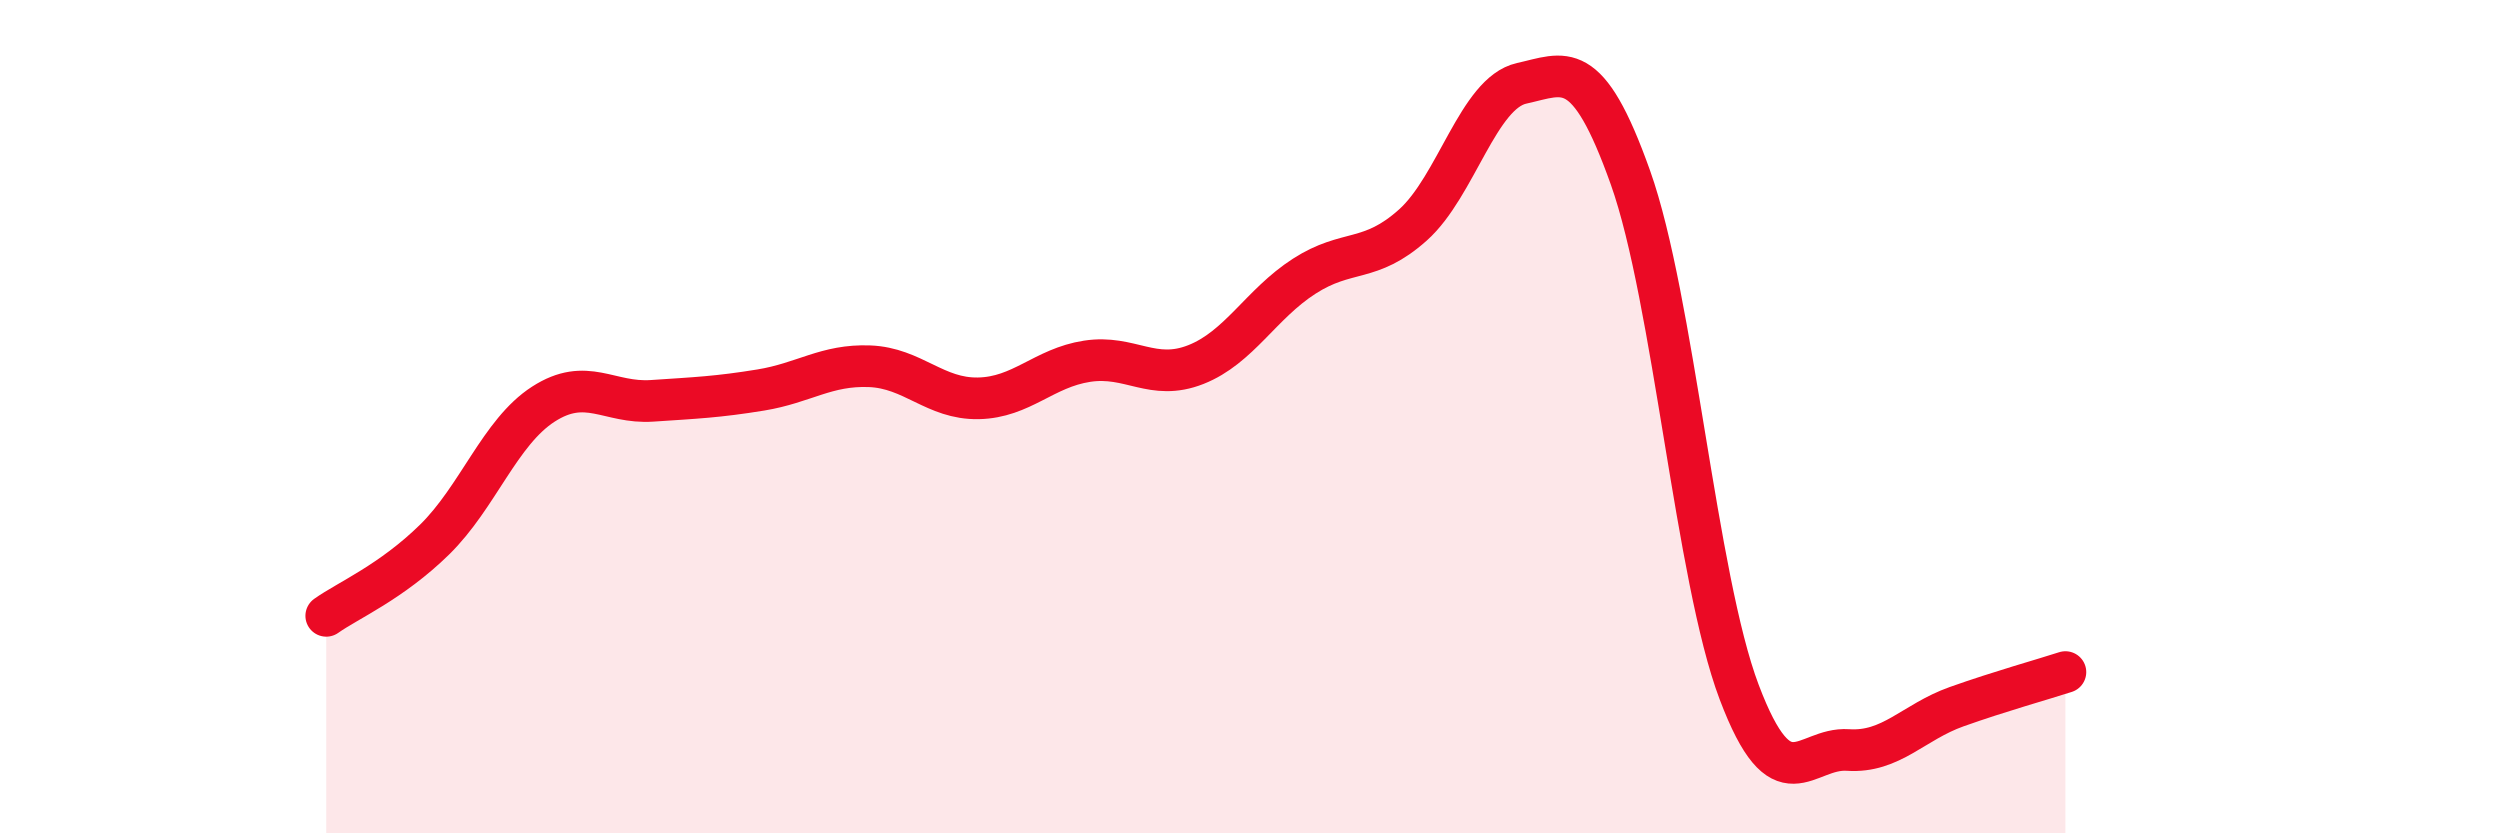
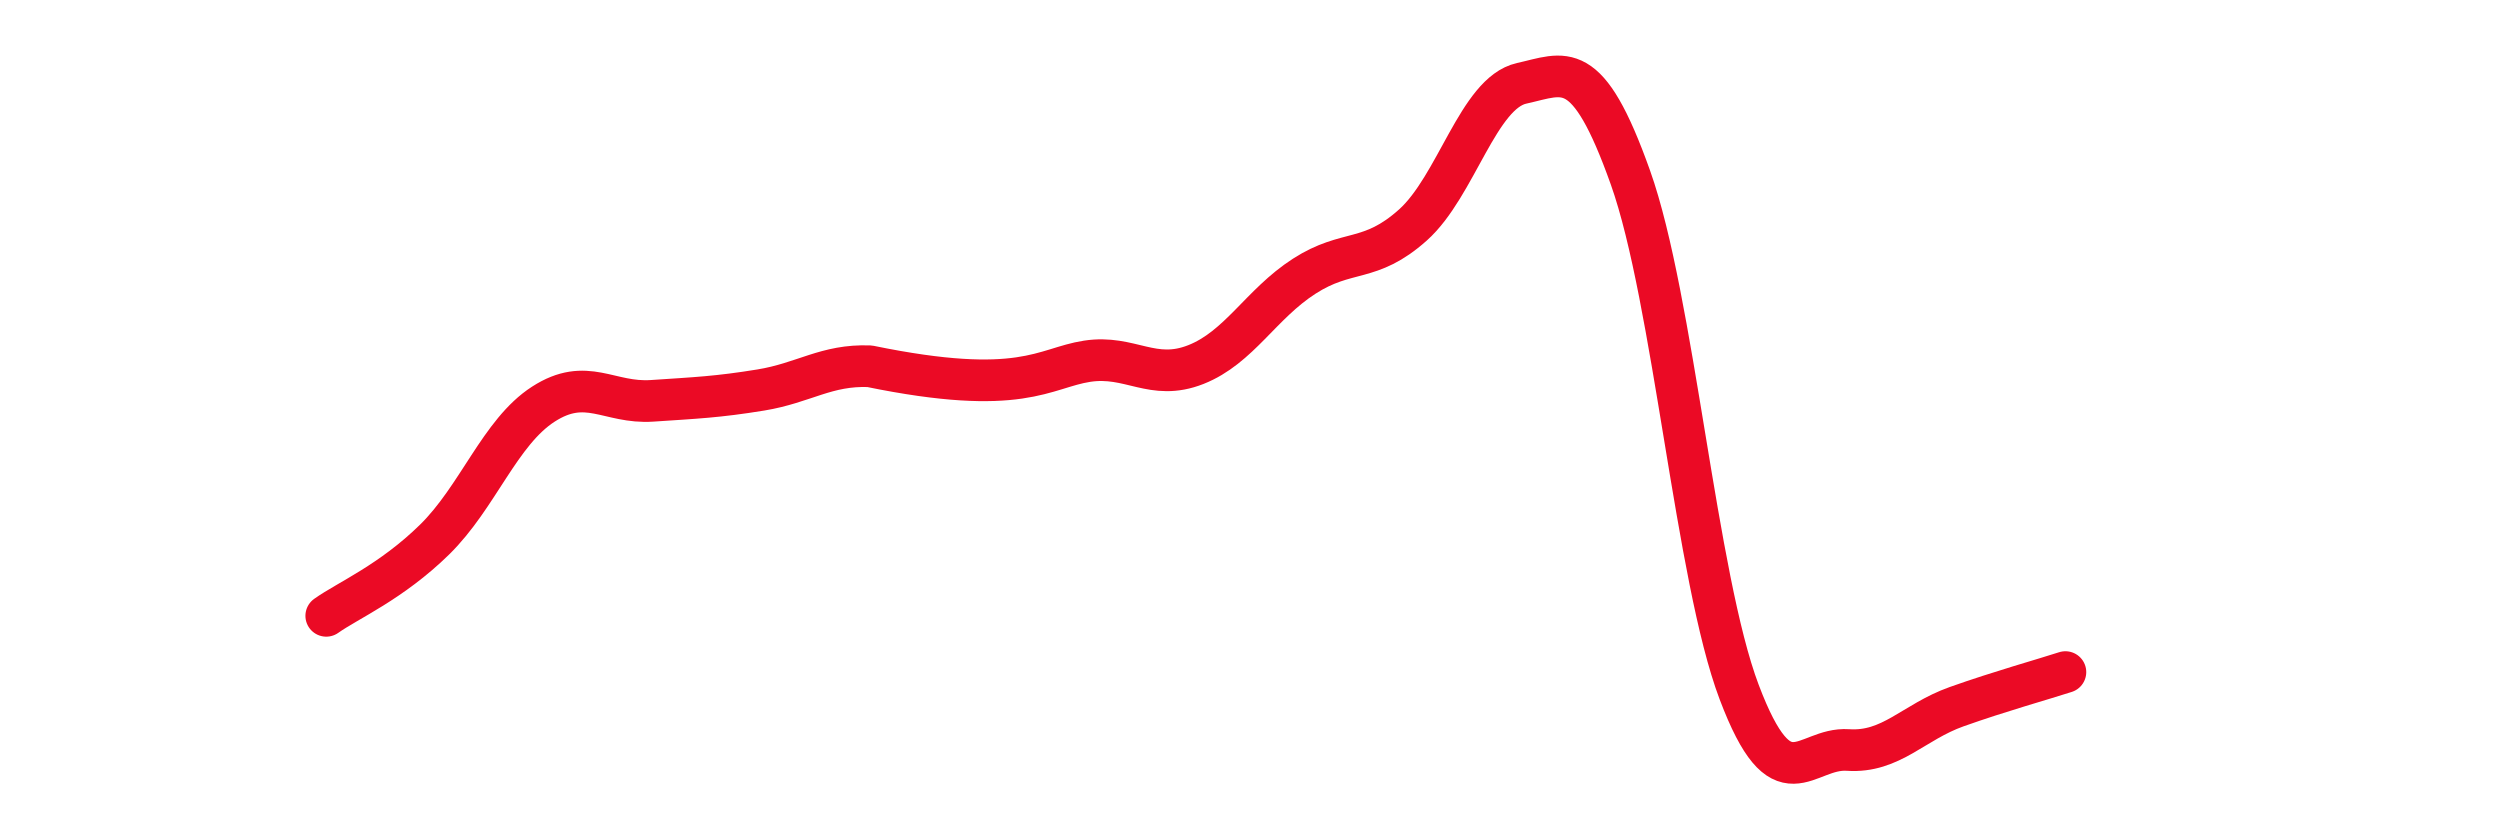
<svg xmlns="http://www.w3.org/2000/svg" width="60" height="20" viewBox="0 0 60 20">
-   <path d="M 7.83,14.78 C 8.35,14.41 9.39,13.97 10.43,12.95 C 11.47,11.93 12,10.37 13.04,9.7 C 14.08,9.03 14.61,9.69 15.65,9.62 C 16.69,9.55 17.22,9.53 18.26,9.36 C 19.3,9.19 19.83,8.75 20.87,8.79 C 21.91,8.83 22.44,9.58 23.48,9.56 C 24.52,9.54 25.05,8.83 26.09,8.67 C 27.13,8.51 27.66,9.16 28.7,8.75 C 29.74,8.34 30.26,7.3 31.3,6.63 C 32.34,5.96 32.87,6.33 33.91,5.4 C 34.95,4.47 35.48,2.23 36.52,2 C 37.56,1.77 38.09,1.34 39.13,4.26 C 40.17,7.18 40.7,13.86 41.74,16.61 C 42.78,19.36 43.31,17.93 44.35,18 C 45.39,18.07 45.92,17.33 46.96,16.96 C 48,16.59 49.05,16.3 49.57,16.13L49.57 20L7.83 20Z" fill="#EB0A25" opacity="0.1" stroke-linecap="round" stroke-linejoin="round" />
-   <path d="M 7.83,14.78 C 8.35,14.41 9.39,13.97 10.43,12.95 C 11.47,11.93 12,10.37 13.04,9.7 C 14.08,9.03 14.61,9.69 15.65,9.62 C 16.69,9.55 17.22,9.53 18.26,9.36 C 19.3,9.19 19.83,8.75 20.87,8.79 C 21.91,8.83 22.44,9.58 23.48,9.56 C 24.52,9.54 25.05,8.83 26.09,8.67 C 27.13,8.51 27.66,9.16 28.7,8.75 C 29.74,8.34 30.26,7.3 31.3,6.63 C 32.34,5.96 32.87,6.33 33.91,5.4 C 34.95,4.47 35.48,2.23 36.52,2 C 37.56,1.77 38.09,1.34 39.13,4.26 C 40.17,7.18 40.7,13.86 41.74,16.61 C 42.78,19.36 43.31,17.93 44.35,18 C 45.39,18.07 45.92,17.33 46.96,16.96 C 48,16.59 49.05,16.3 49.57,16.13" stroke="#EB0A25" stroke-width="1" fill="none" stroke-linecap="round" stroke-linejoin="round" />
+   <path d="M 7.83,14.78 C 8.35,14.41 9.39,13.97 10.43,12.95 C 11.47,11.93 12,10.37 13.04,9.7 C 14.08,9.03 14.61,9.69 15.65,9.62 C 16.69,9.55 17.22,9.53 18.26,9.36 C 19.3,9.19 19.83,8.75 20.87,8.79 C 24.52,9.54 25.05,8.83 26.09,8.67 C 27.13,8.51 27.66,9.16 28.7,8.75 C 29.74,8.34 30.26,7.3 31.3,6.63 C 32.34,5.96 32.87,6.33 33.91,5.4 C 34.95,4.47 35.48,2.23 36.52,2 C 37.56,1.77 38.09,1.34 39.13,4.26 C 40.17,7.18 40.7,13.86 41.74,16.61 C 42.78,19.36 43.31,17.93 44.35,18 C 45.39,18.07 45.92,17.33 46.96,16.96 C 48,16.59 49.05,16.3 49.57,16.13" stroke="#EB0A25" stroke-width="1" fill="none" stroke-linecap="round" stroke-linejoin="round" />
</svg>